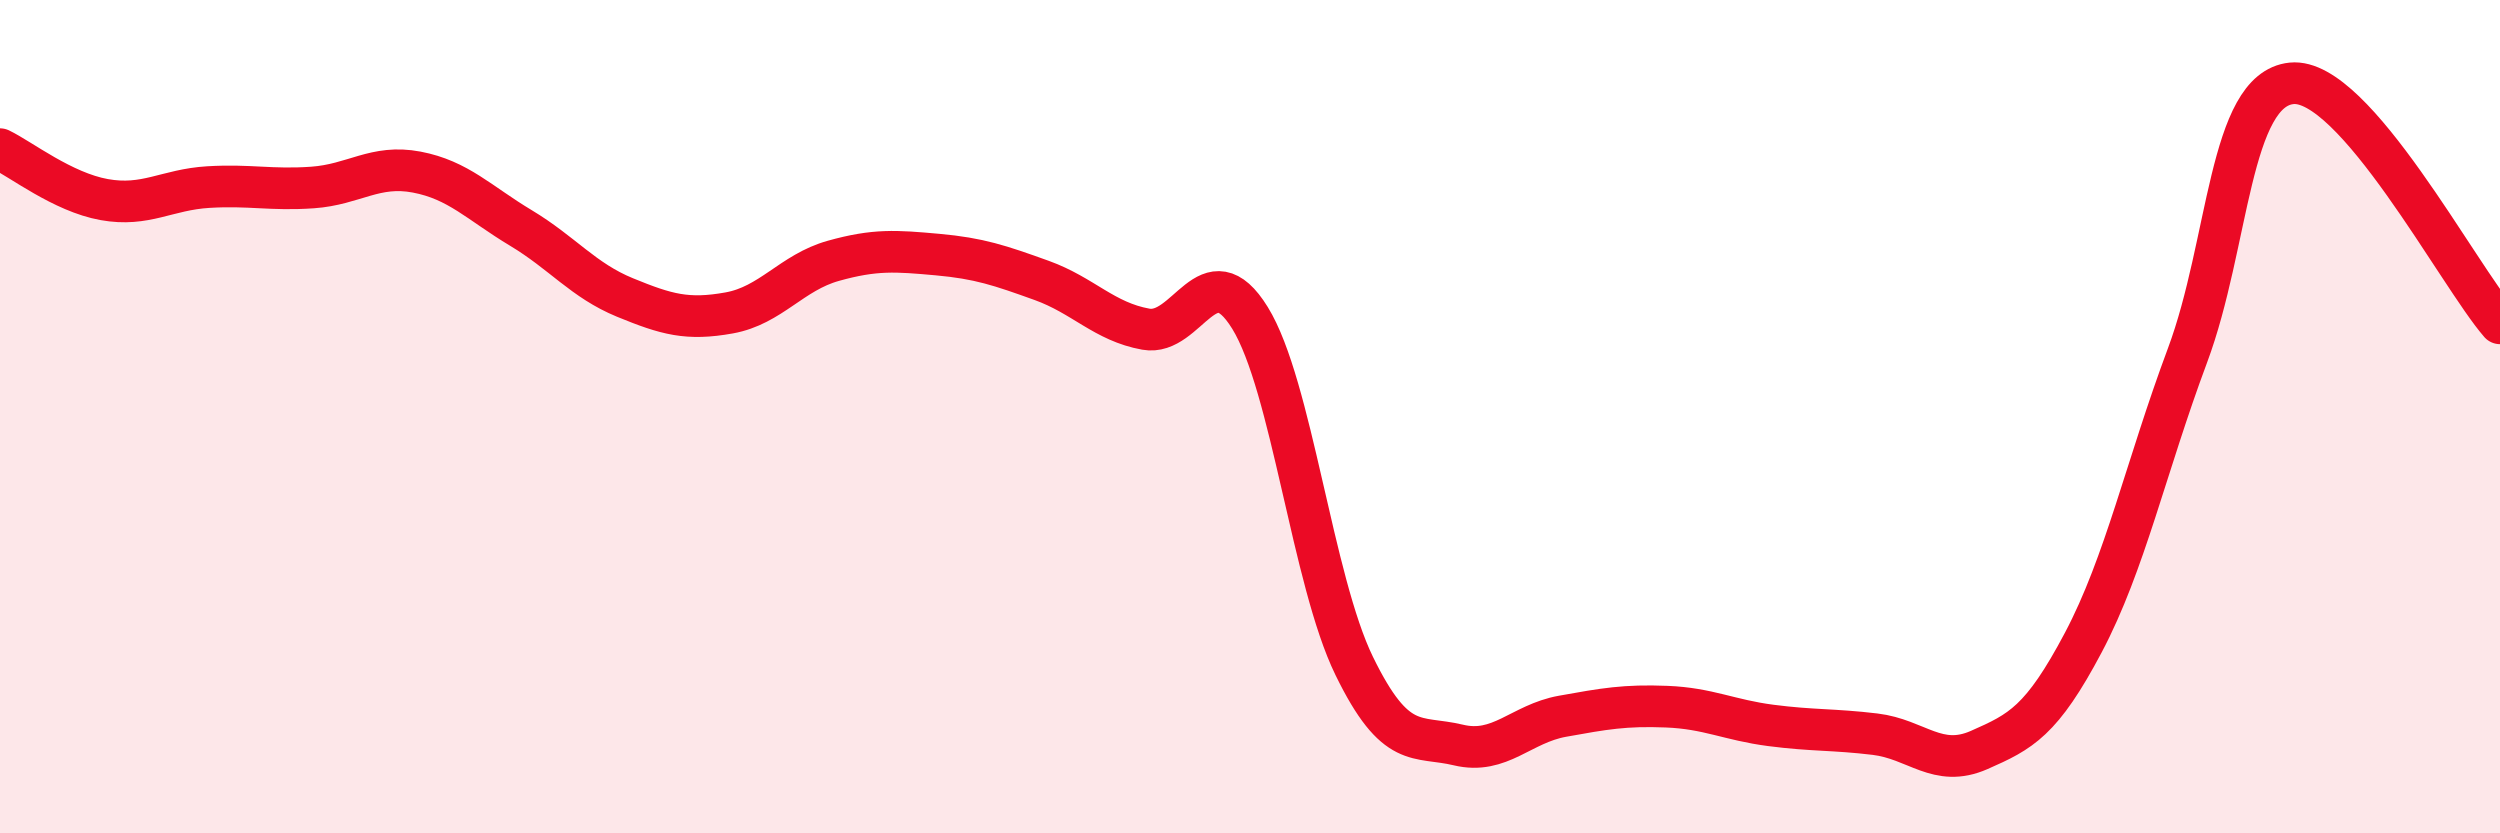
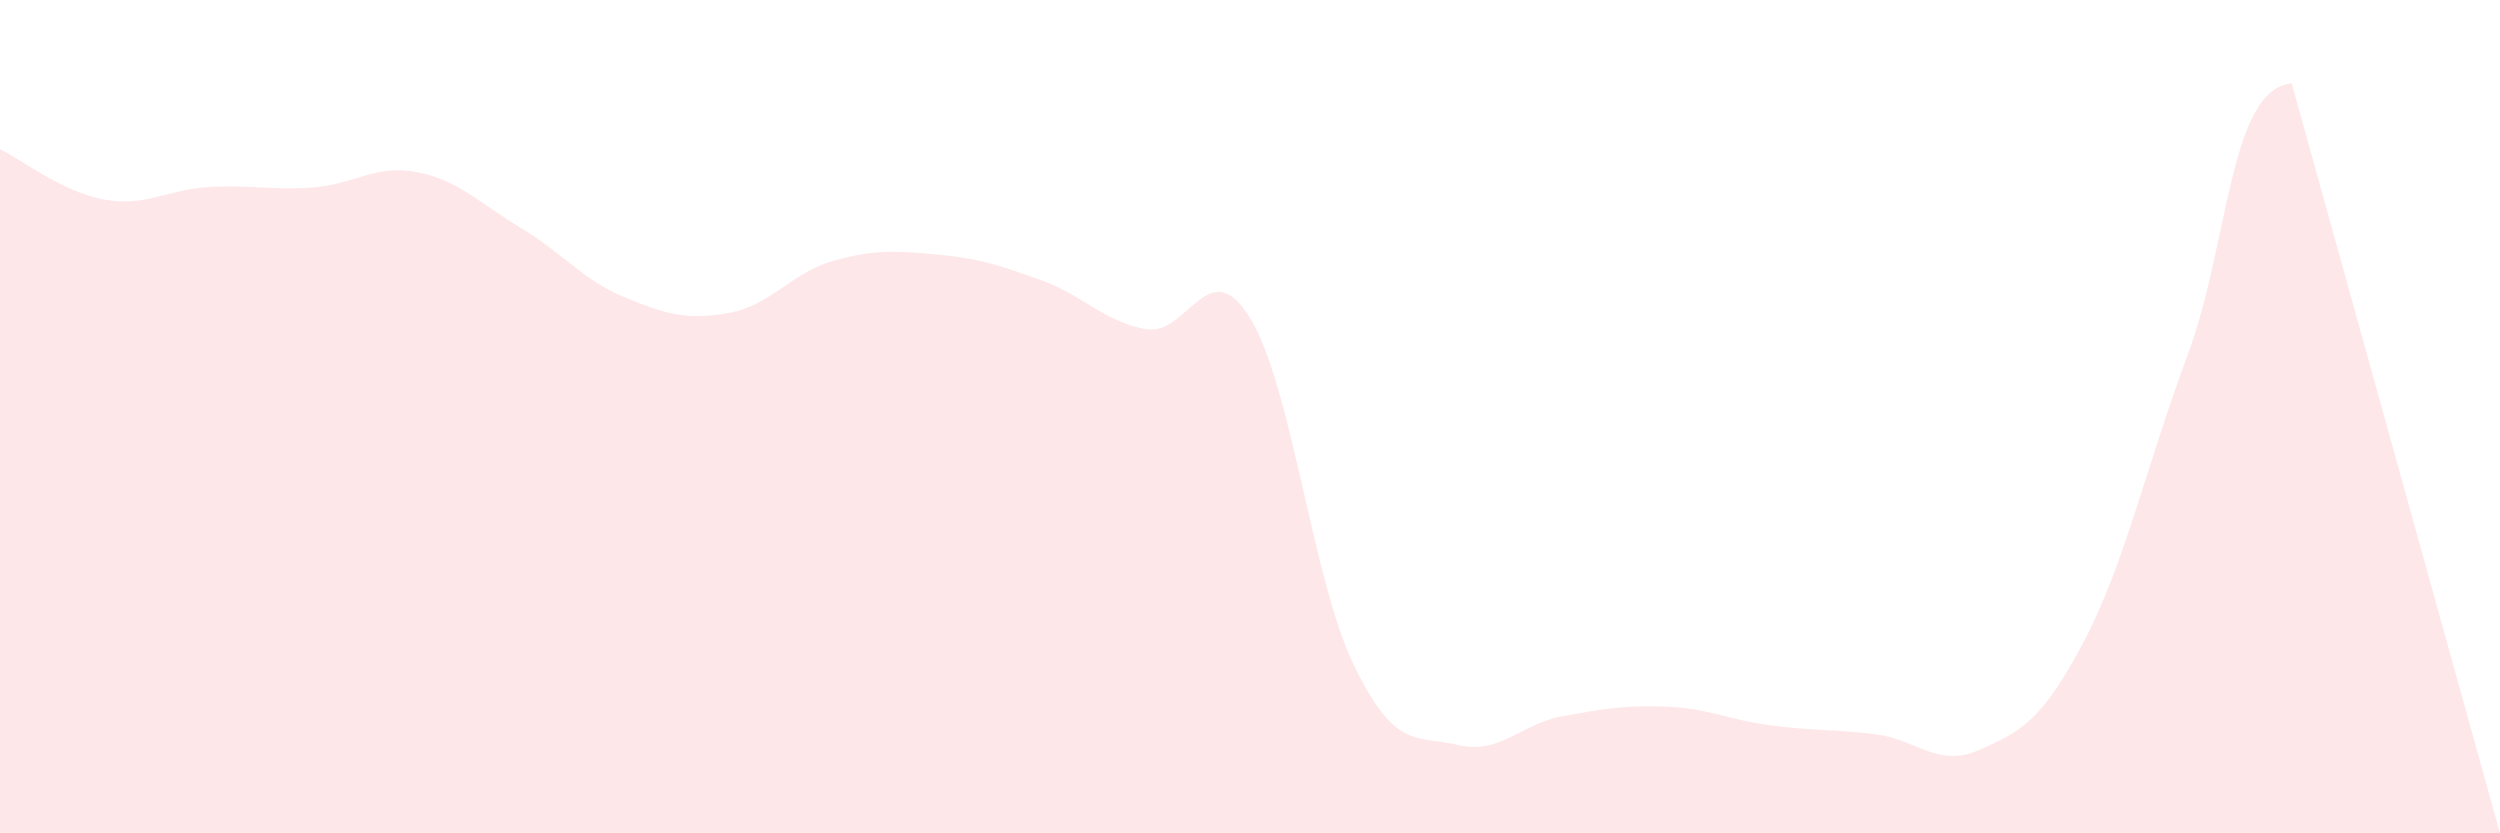
<svg xmlns="http://www.w3.org/2000/svg" width="60" height="20" viewBox="0 0 60 20">
-   <path d="M 0,3.58 C 0.5,3.82 1.5,4.61 2.5,4.79 C 3.5,4.97 4,4.55 5,4.49 C 6,4.43 6.5,4.57 7.5,4.5 C 8.5,4.43 9,3.94 10,4.13 C 11,4.32 11.5,4.87 12.5,5.47 C 13.5,6.07 14,6.73 15,7.14 C 16,7.55 16.5,7.69 17.5,7.51 C 18.5,7.33 19,6.54 20,6.26 C 21,5.98 21.5,6.02 22.5,6.11 C 23.5,6.2 24,6.37 25,6.73 C 26,7.09 26.5,7.72 27.5,7.9 C 28.5,8.08 29,6.01 30,7.63 C 31,9.25 31.5,13.93 32.5,15.98 C 33.5,18.03 34,17.64 35,17.88 C 36,18.12 36.5,17.37 37.5,17.19 C 38.5,17.01 39,16.92 40,16.96 C 41,17 41.5,17.28 42.5,17.41 C 43.5,17.54 44,17.5 45,17.62 C 46,17.74 46.5,18.44 47.5,18 C 48.5,17.56 49,17.31 50,15.42 C 51,13.53 51.5,11.21 52.5,8.53 C 53.5,5.85 53.5,2.15 55,2 C 56.5,1.85 59,6.61 60,7.76L60 20L0 20Z" fill="#EB0A25" opacity="0.1" stroke-linecap="round" stroke-linejoin="round" />
-   <path d="M 0,3.58 C 0.5,3.82 1.5,4.61 2.5,4.79 C 3.5,4.97 4,4.55 5,4.49 C 6,4.43 6.5,4.57 7.5,4.5 C 8.5,4.43 9,3.94 10,4.13 C 11,4.32 11.5,4.87 12.5,5.47 C 13.5,6.07 14,6.73 15,7.14 C 16,7.55 16.5,7.69 17.5,7.51 C 18.5,7.33 19,6.54 20,6.26 C 21,5.98 21.5,6.02 22.5,6.11 C 23.5,6.2 24,6.37 25,6.73 C 26,7.09 26.5,7.72 27.5,7.9 C 28.5,8.08 29,6.01 30,7.63 C 31,9.25 31.5,13.93 32.5,15.98 C 33.5,18.03 34,17.64 35,17.88 C 36,18.12 36.5,17.37 37.5,17.19 C 38.5,17.01 39,16.92 40,16.96 C 41,17 41.5,17.28 42.5,17.41 C 43.5,17.54 44,17.5 45,17.62 C 46,17.74 46.5,18.44 47.5,18 C 48.5,17.56 49,17.31 50,15.42 C 51,13.53 51.5,11.21 52.5,8.53 C 53.5,5.85 53.5,2.15 55,2 C 56.5,1.85 59,6.61 60,7.76" stroke="#EB0A25" stroke-width="1" fill="none" stroke-linecap="round" stroke-linejoin="round" />
+   <path d="M 0,3.58 C 0.5,3.82 1.5,4.61 2.5,4.79 C 3.5,4.97 4,4.55 5,4.49 C 6,4.43 6.5,4.57 7.5,4.5 C 8.5,4.43 9,3.94 10,4.13 C 11,4.32 11.5,4.87 12.5,5.47 C 13.5,6.07 14,6.73 15,7.14 C 16,7.55 16.5,7.69 17.5,7.51 C 18.5,7.33 19,6.54 20,6.26 C 21,5.98 21.5,6.02 22.5,6.11 C 23.5,6.2 24,6.37 25,6.73 C 26,7.09 26.5,7.72 27.5,7.9 C 28.5,8.08 29,6.01 30,7.63 C 31,9.25 31.5,13.93 32.5,15.98 C 33.5,18.03 34,17.64 35,17.88 C 36,18.12 36.5,17.37 37.5,17.19 C 38.5,17.01 39,16.92 40,16.96 C 41,17 41.5,17.28 42.5,17.41 C 43.5,17.54 44,17.5 45,17.62 C 46,17.74 46.5,18.44 47.5,18 C 48.5,17.56 49,17.31 50,15.42 C 51,13.53 51.5,11.21 52.5,8.53 C 53.5,5.85 53.5,2.15 55,2 L60 20L0 20Z" fill="#EB0A25" opacity="0.1" stroke-linecap="round" stroke-linejoin="round" />
</svg>